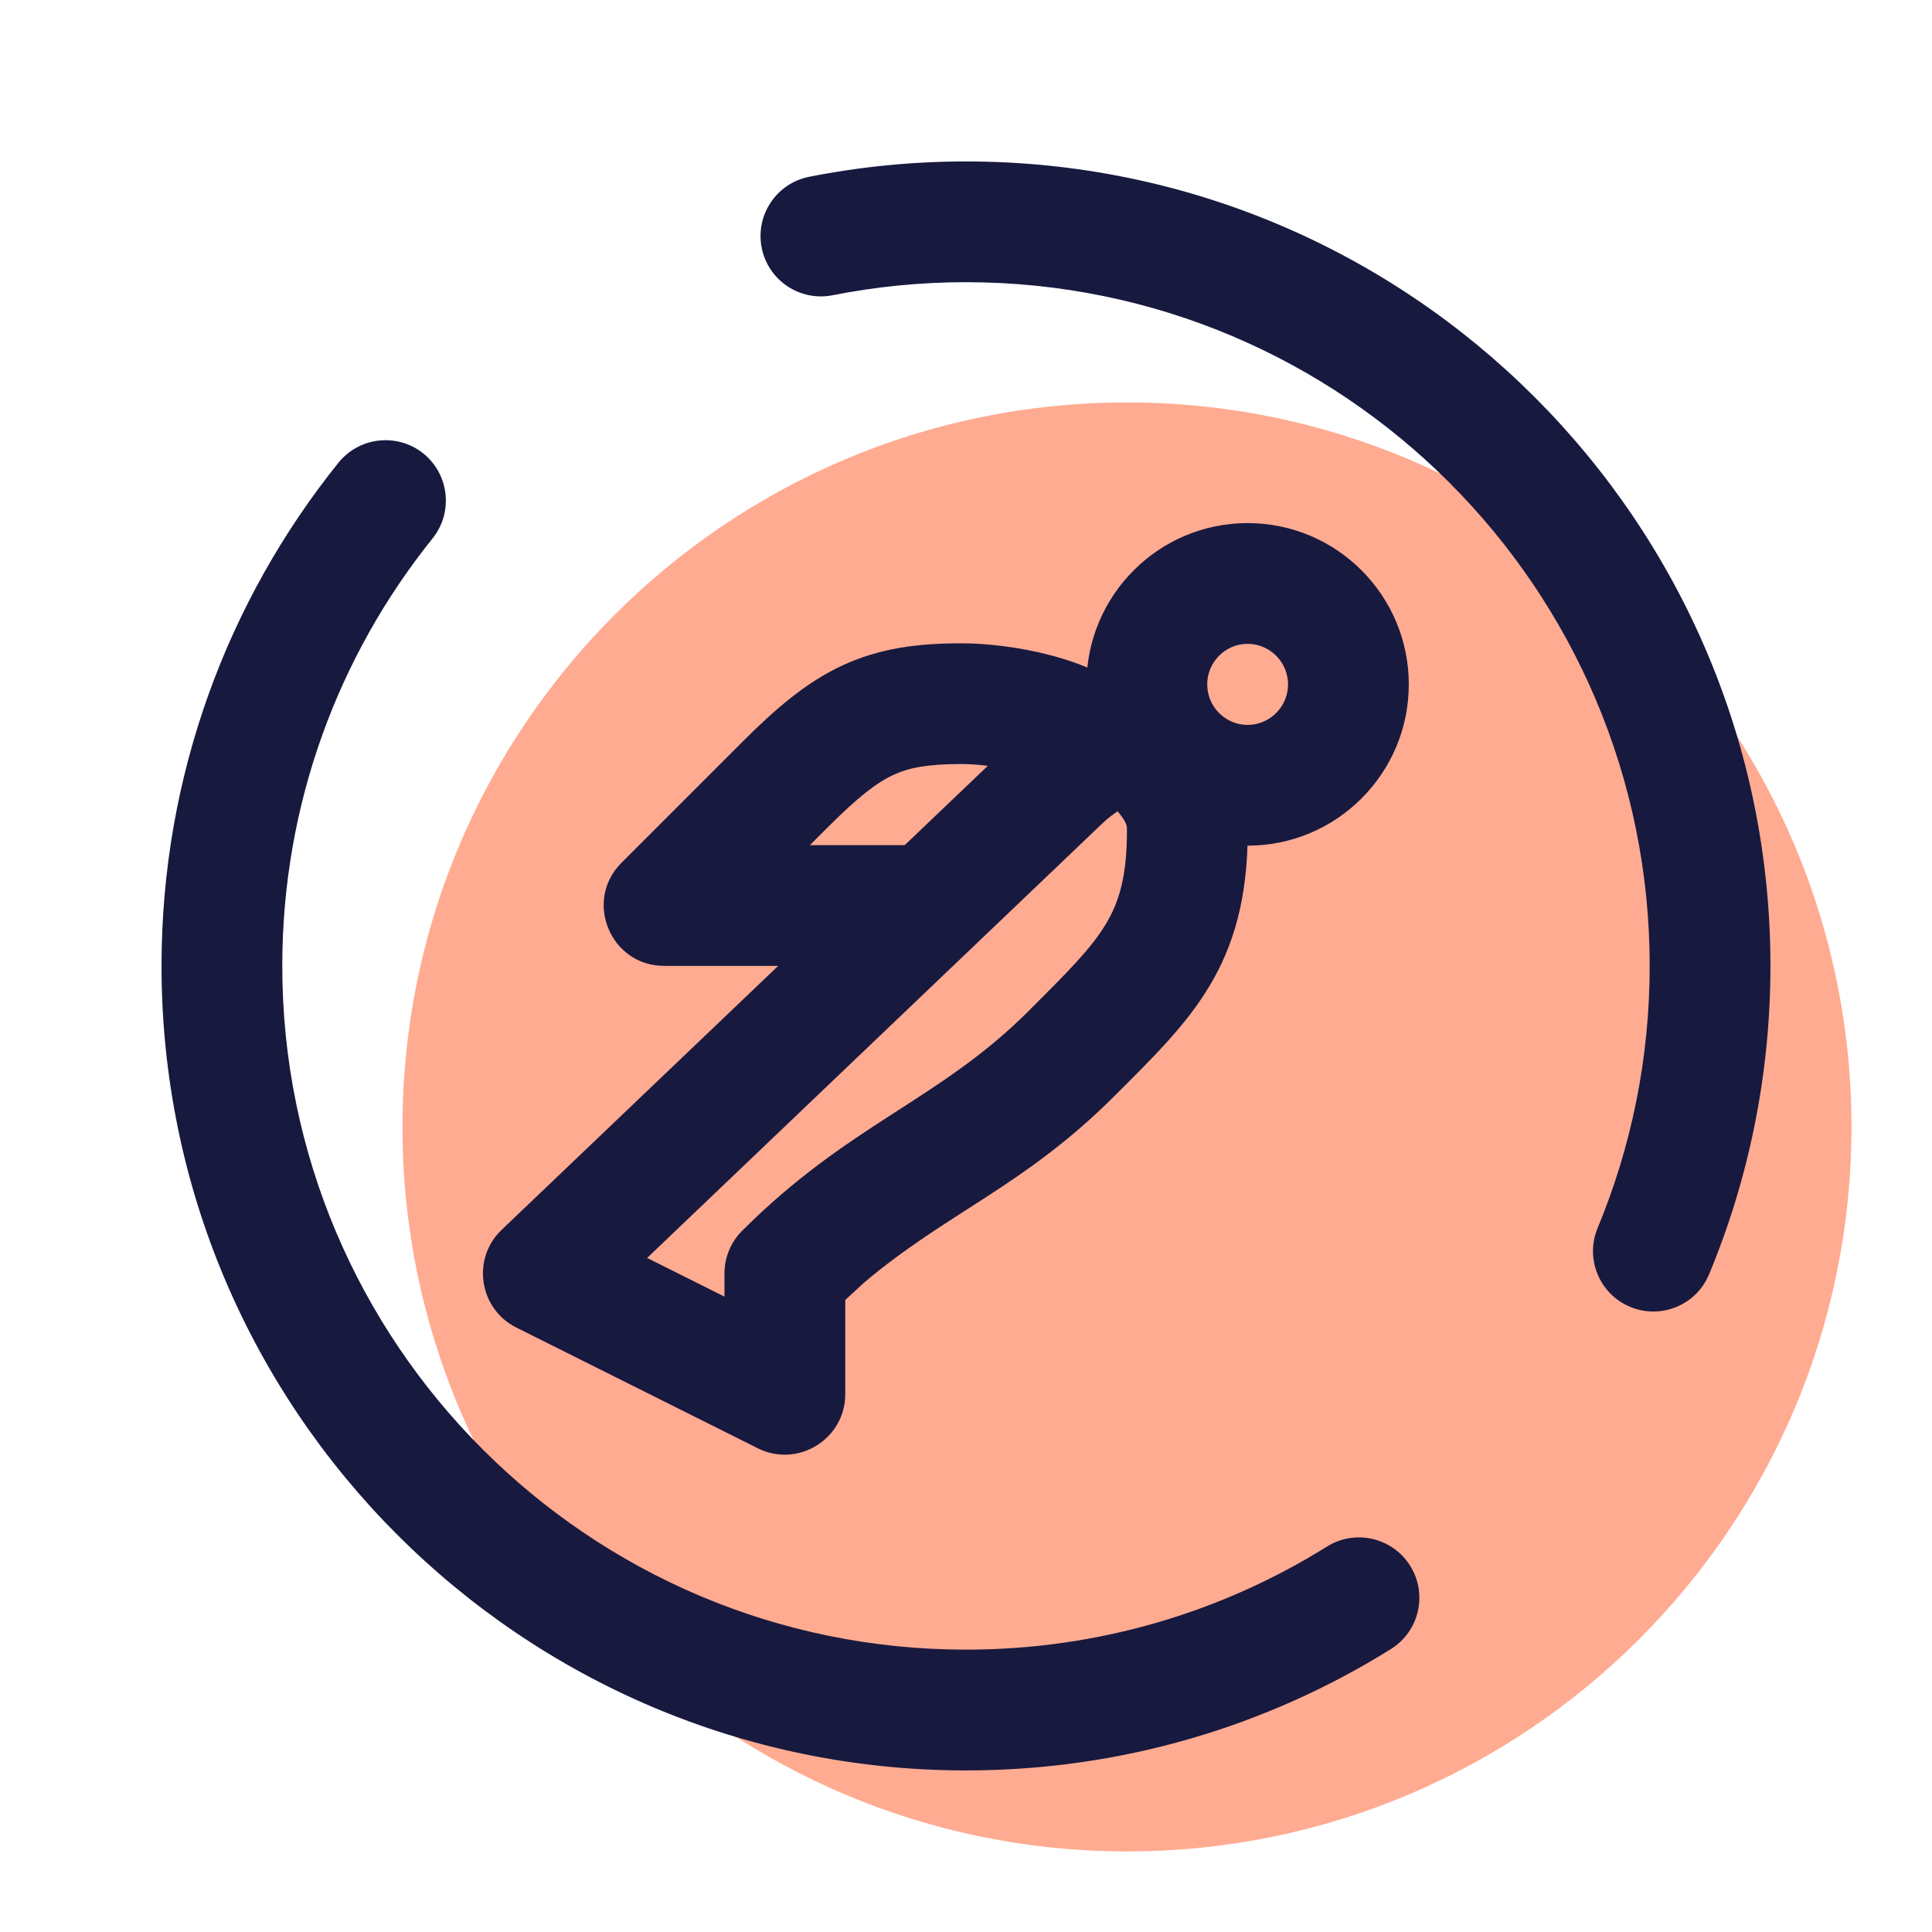
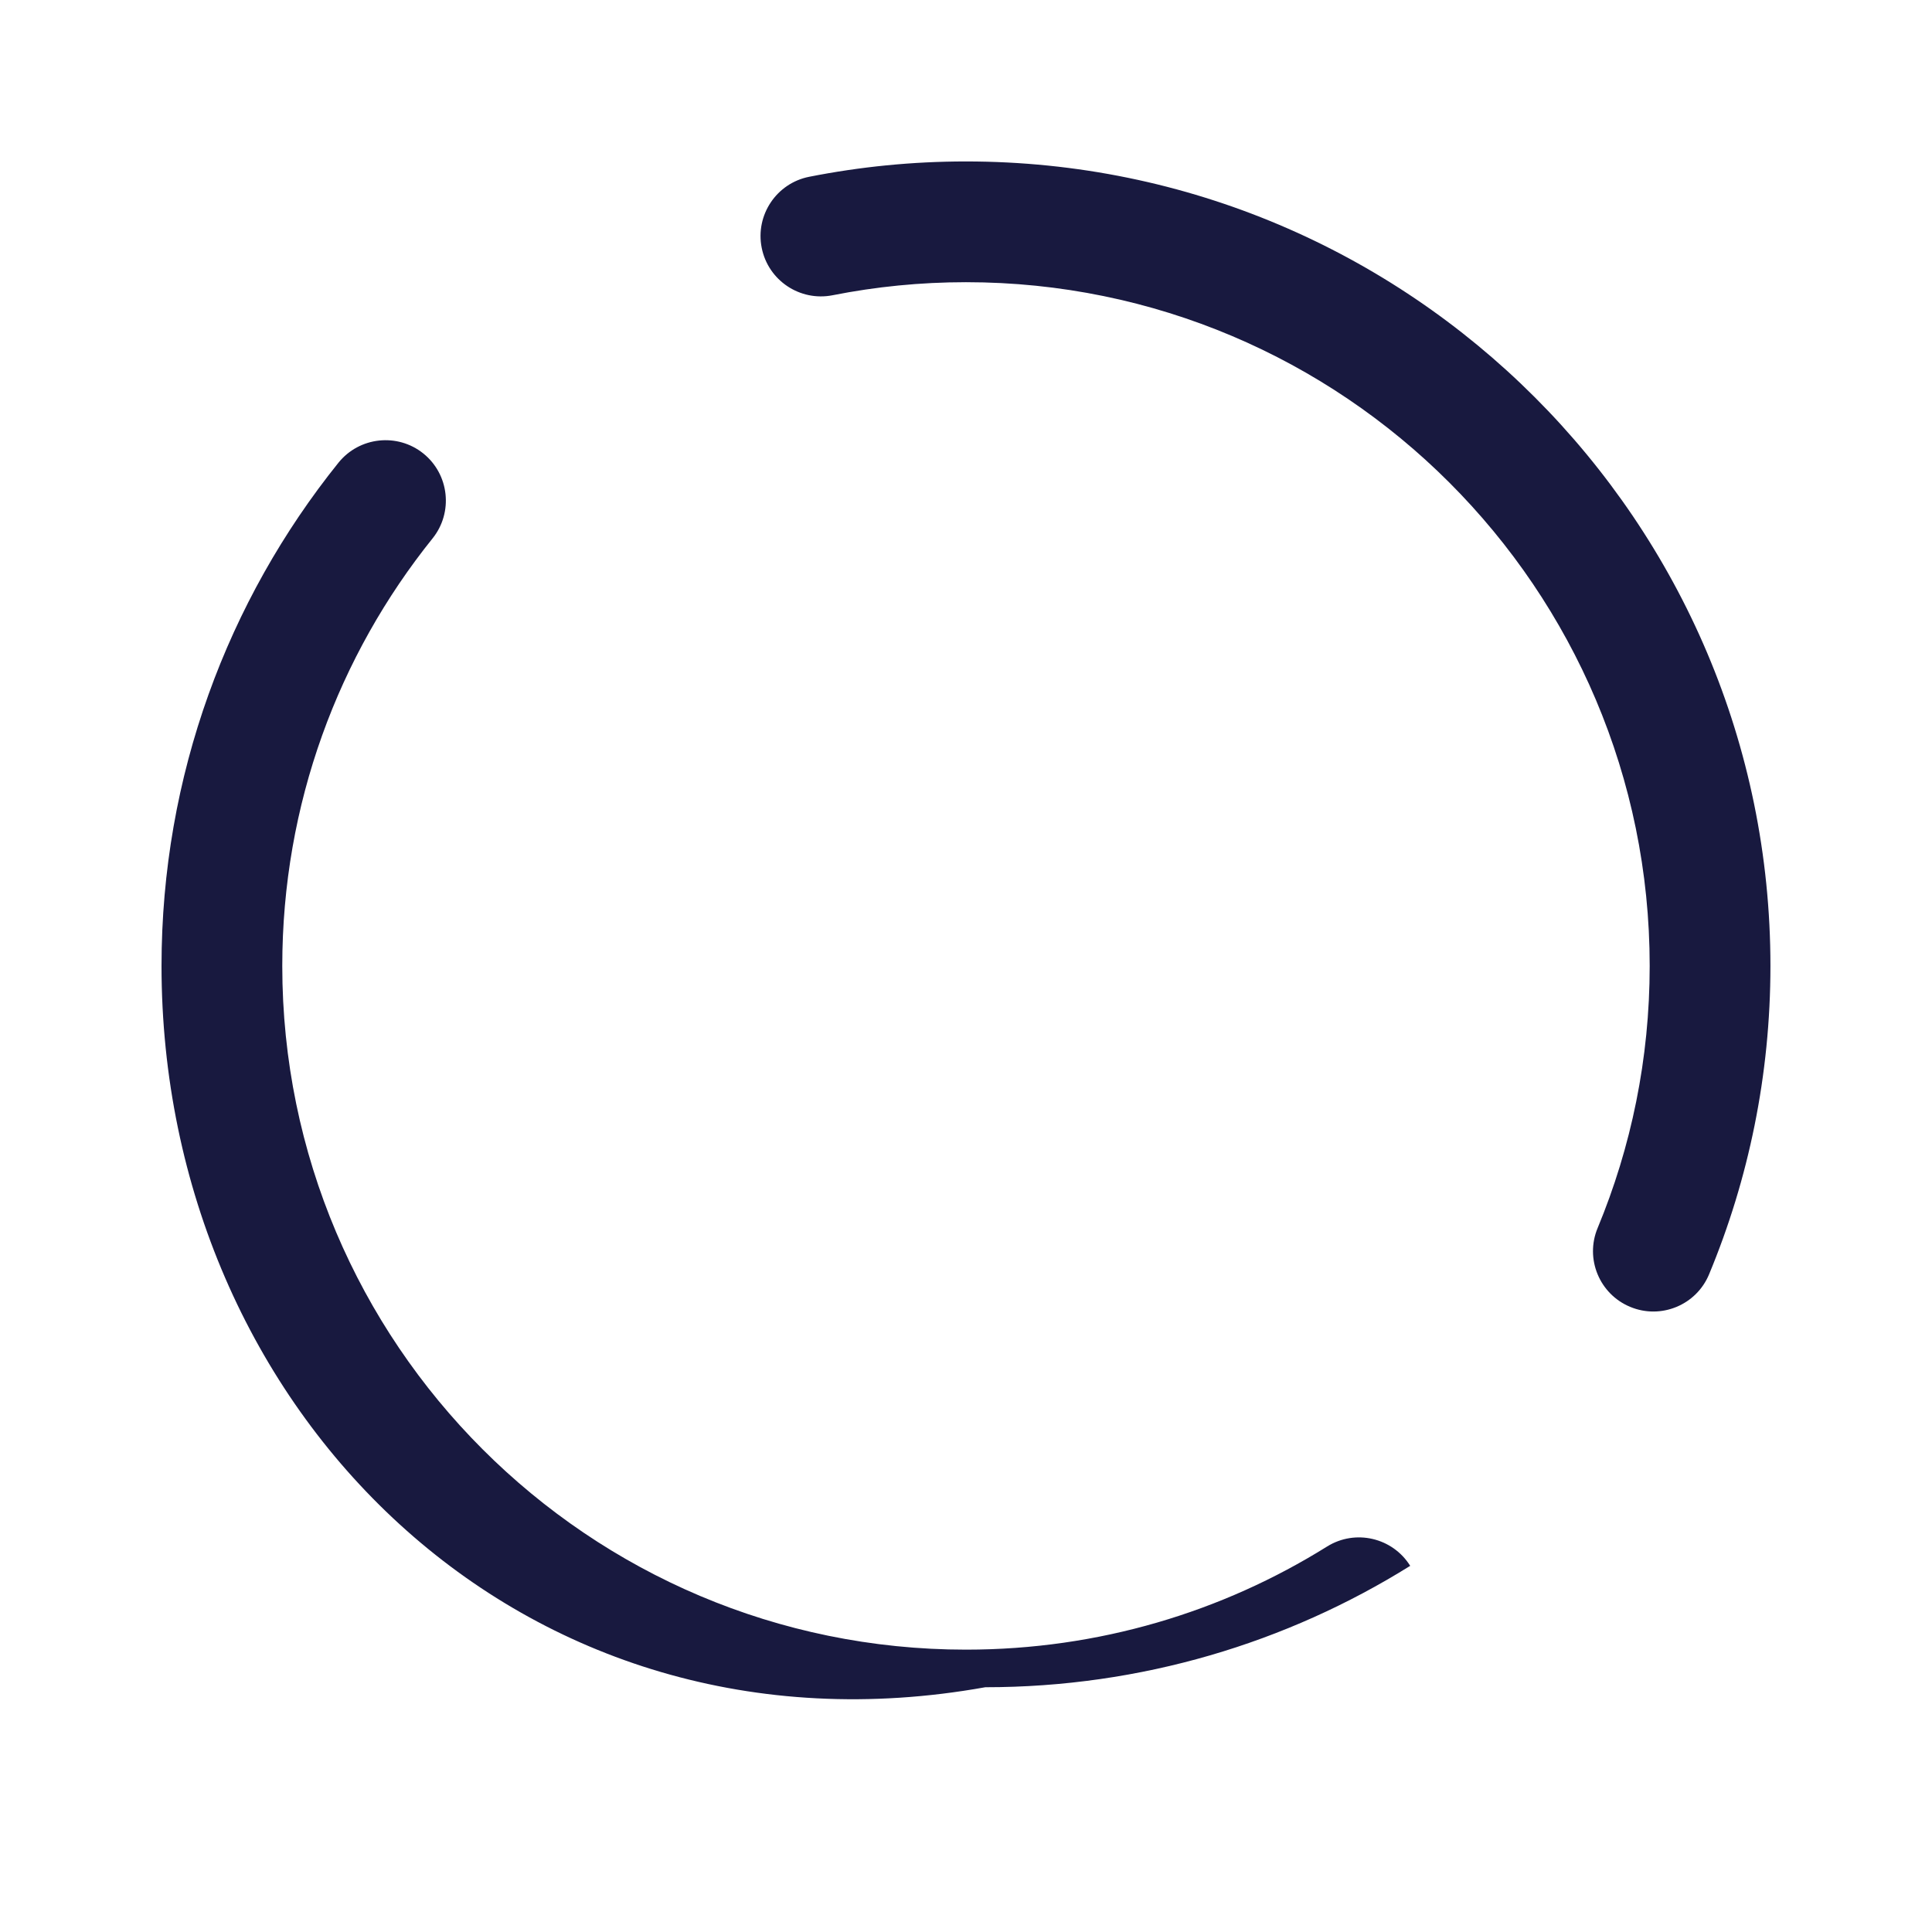
<svg xmlns="http://www.w3.org/2000/svg" viewBox="0 0 48 48" width="420px" height="420px" fill-rule="evenodd" clip-rule="evenodd" baseProfile="basic">
-   <path fill="#ffab91" fill-rule="evenodd" d="M27.999,9.998 c9.936,0,18,8.064,18,18c0,9.936-8.064,18-18,18s-18-8.064-18-18C9.999,18.062,18.063,9.998,27.999,9.998z" clip-rule="evenodd" />
  <path fill="#18193f" fill-rule="evenodd" d="M40.502,32.469 c-0.765-0.317-1.128-1.196-0.809-1.96c0.832-2.004,1.293-4.203,1.293-6.511c0-9.375-7.612-16.987-16.987-16.987 c-1.135,0-2.241,0.112-3.312,0.324c-0.812,0.161-1.603-0.368-1.763-1.18c-0.161-0.812,0.368-1.603,1.18-1.763 c1.26-0.249,2.561-0.381,3.895-0.381c11.032,0,19.987,8.955,19.987,19.987c0,2.712-0.543,5.3-1.524,7.661 C42.145,32.425,41.266,32.787,40.502,32.469z" clip-rule="evenodd" />
-   <path fill="#18193f" fill-rule="evenodd" d="M4.013,23.998 c0-4.727,1.645-9.079,4.395-12.501c0.519-0.645,1.464-0.748,2.109-0.231c0.645,0.519,0.748,1.464,0.231,2.109 c-2.339,2.911-3.735,6.604-3.735,10.623c0,9.376,7.611,16.987,16.987,16.987c3.293,0,6.367-0.937,8.969-2.561 c0.703-0.439,1.628-0.224,2.067,0.479c0.439,0.703,0.224,1.628-0.479,2.067c-3.064,1.912-6.687,3.016-10.557,3.016 C12.966,43.985,4.013,35.031,4.013,23.998z" clip-rule="evenodd" />
-   <path fill="#18193f" fill-rule="evenodd" d="M26.993,17.003 c0-2.209,1.792-4.007,4.004-4.007c2.211,0,4.004,1.797,4.004,4.007c0,2.211-1.793,4.007-4.004,4.007 C28.785,21.01,26.993,19.214,26.993,17.003z M32.001,17.003c0-0.555-0.453-1.007-1.004-1.007c-0.552,0-1.004,0.452-1.004,1.007 c0,0.556,0.452,1.007,1.004,1.007C31.547,18.01,32.001,17.559,32.001,17.003z" clip-rule="evenodd" />
-   <path fill="#18193f" fill-rule="evenodd" d="M18.827,35.982l-6-3 c-0.927-0.464-1.115-1.711-0.364-2.427L25.29,18.313c0.373-0.357,1.119-0.977,1.967-1.213c0.589-0.165,1.509-0.212,2.252,0.531 c0.647,0.647,1.491,1.52,1.491,3.009c0,3.384-1.435,4.713-3.319,6.597c-2.24,2.239-4.156,2.887-6.224,4.639l-0.457,0.421v2.343 C20.999,35.753,19.823,36.479,18.827,35.982z M17.999,32.214v-0.575c0-0.397,0.157-0.779,0.439-1.06 c2.667-2.667,4.889-3.233,7.121-5.464c0.995-0.995,1.555-1.555,1.921-2.167c0.315-0.527,0.519-1.157,0.519-2.309 c0-0.099,0.004-0.177-0.145-0.373l-0.089-0.111l-0.187,0.137c-0.071,0.057-0.144,0.121-0.215,0.189L16.078,31.253L17.999,32.214z" clip-rule="evenodd" />
-   <path fill="#18193f" fill-rule="evenodd" d="M15.438,21.438l3-3 c0.823-0.823,1.584-1.483,2.487-1.903c0.935-0.435,1.88-0.552,2.964-0.552c0.623,0,1.437,0.091,2.229,0.301 c0.757,0.201,1.7,0.567,2.387,1.253c0.585,0.585,0.585,1.536,0,2.121c-0.585,0.585-1.536,0.585-2.121,0 c-0.132-0.132-0.468-0.324-1.037-0.476c-0.531-0.141-1.085-0.2-1.457-0.2c-0.868,0-1.321,0.097-1.697,0.272 c-0.407,0.189-0.865,0.537-1.632,1.304l-0.439,0.439h2.379c0.827,0,1.5,0.673,1.5,1.5c0,0.828-0.673,1.5-1.5,1.5h-6 C15.166,23.998,14.497,22.381,15.438,21.438z" clip-rule="evenodd" />
+   <path fill="#18193f" fill-rule="evenodd" d="M4.013,23.998 c0-4.727,1.645-9.079,4.395-12.501c0.519-0.645,1.464-0.748,2.109-0.231c0.645,0.519,0.748,1.464,0.231,2.109 c-2.339,2.911-3.735,6.604-3.735,10.623c0,9.376,7.611,16.987,16.987,16.987c3.293,0,6.367-0.937,8.969-2.561 c0.703-0.439,1.628-0.224,2.067,0.479c-3.064,1.912-6.687,3.016-10.557,3.016 C12.966,43.985,4.013,35.031,4.013,23.998z" clip-rule="evenodd" />
</svg>